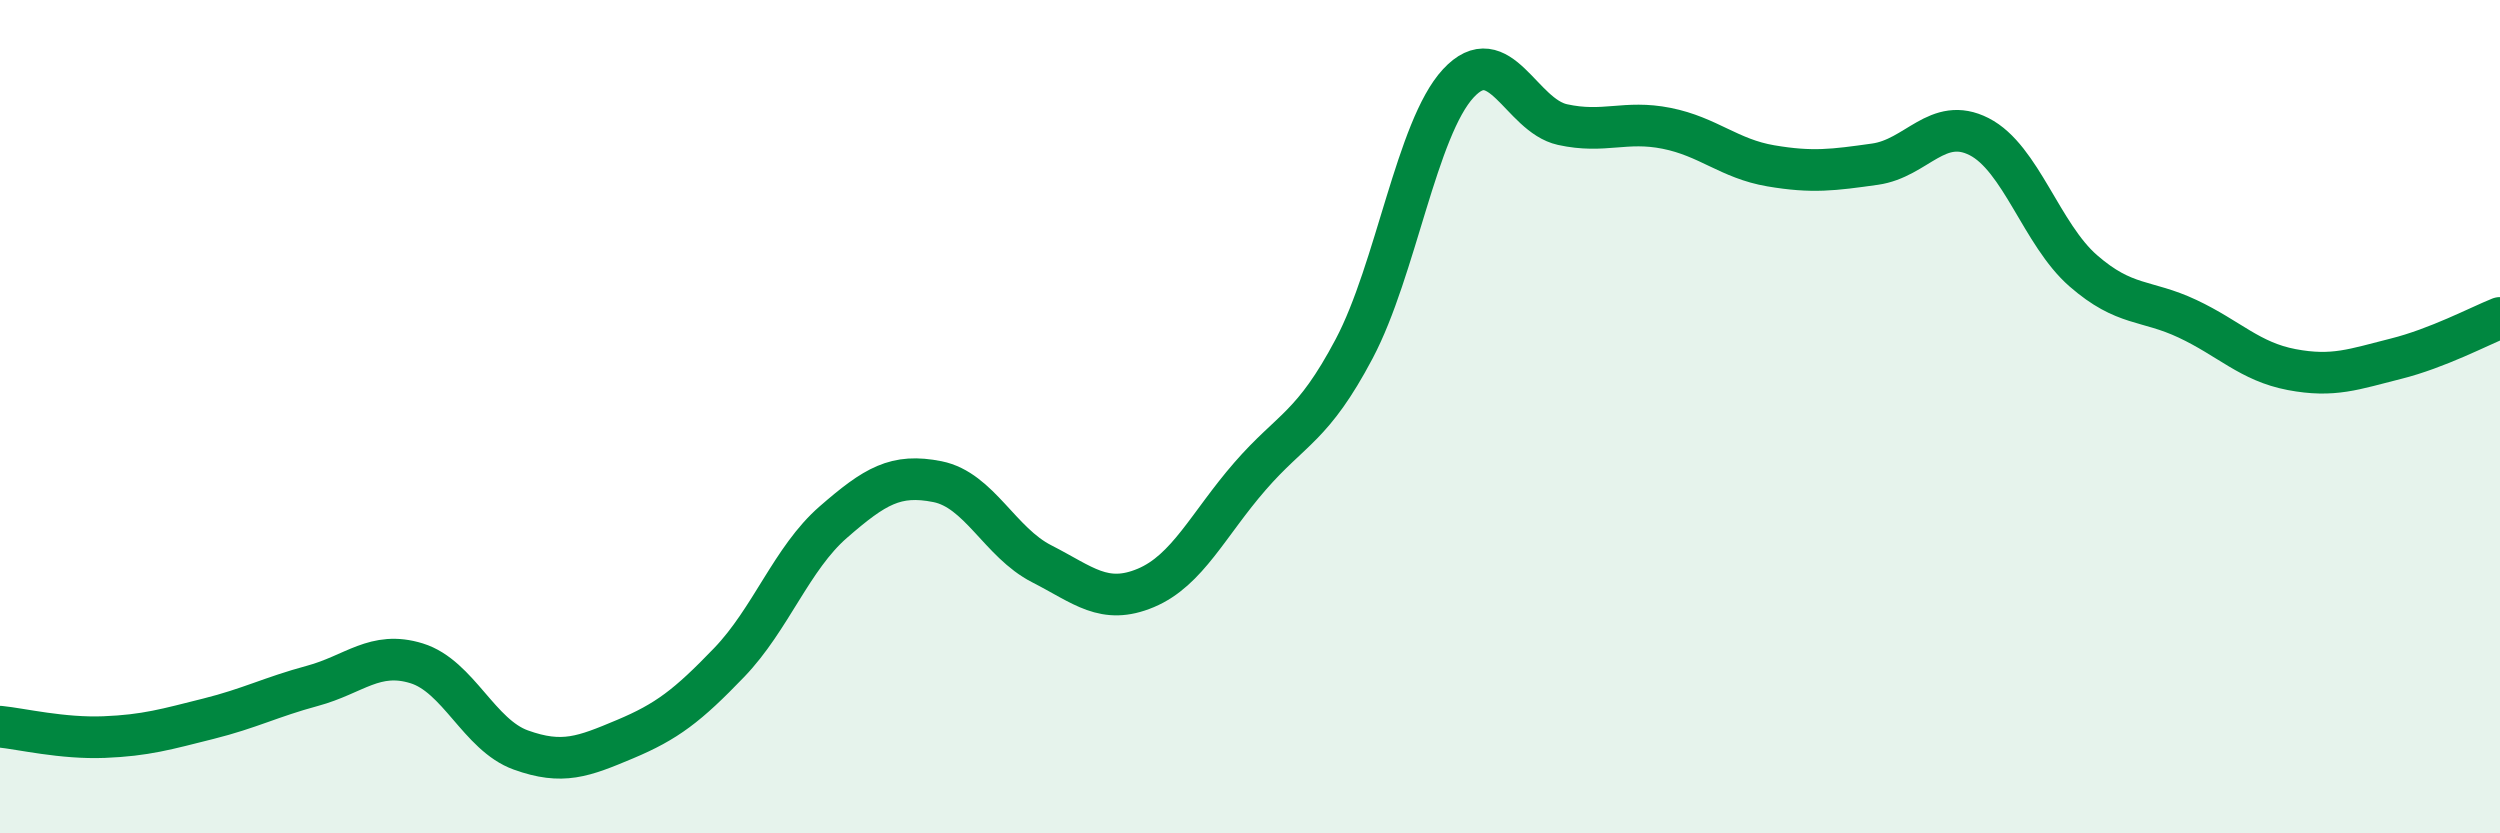
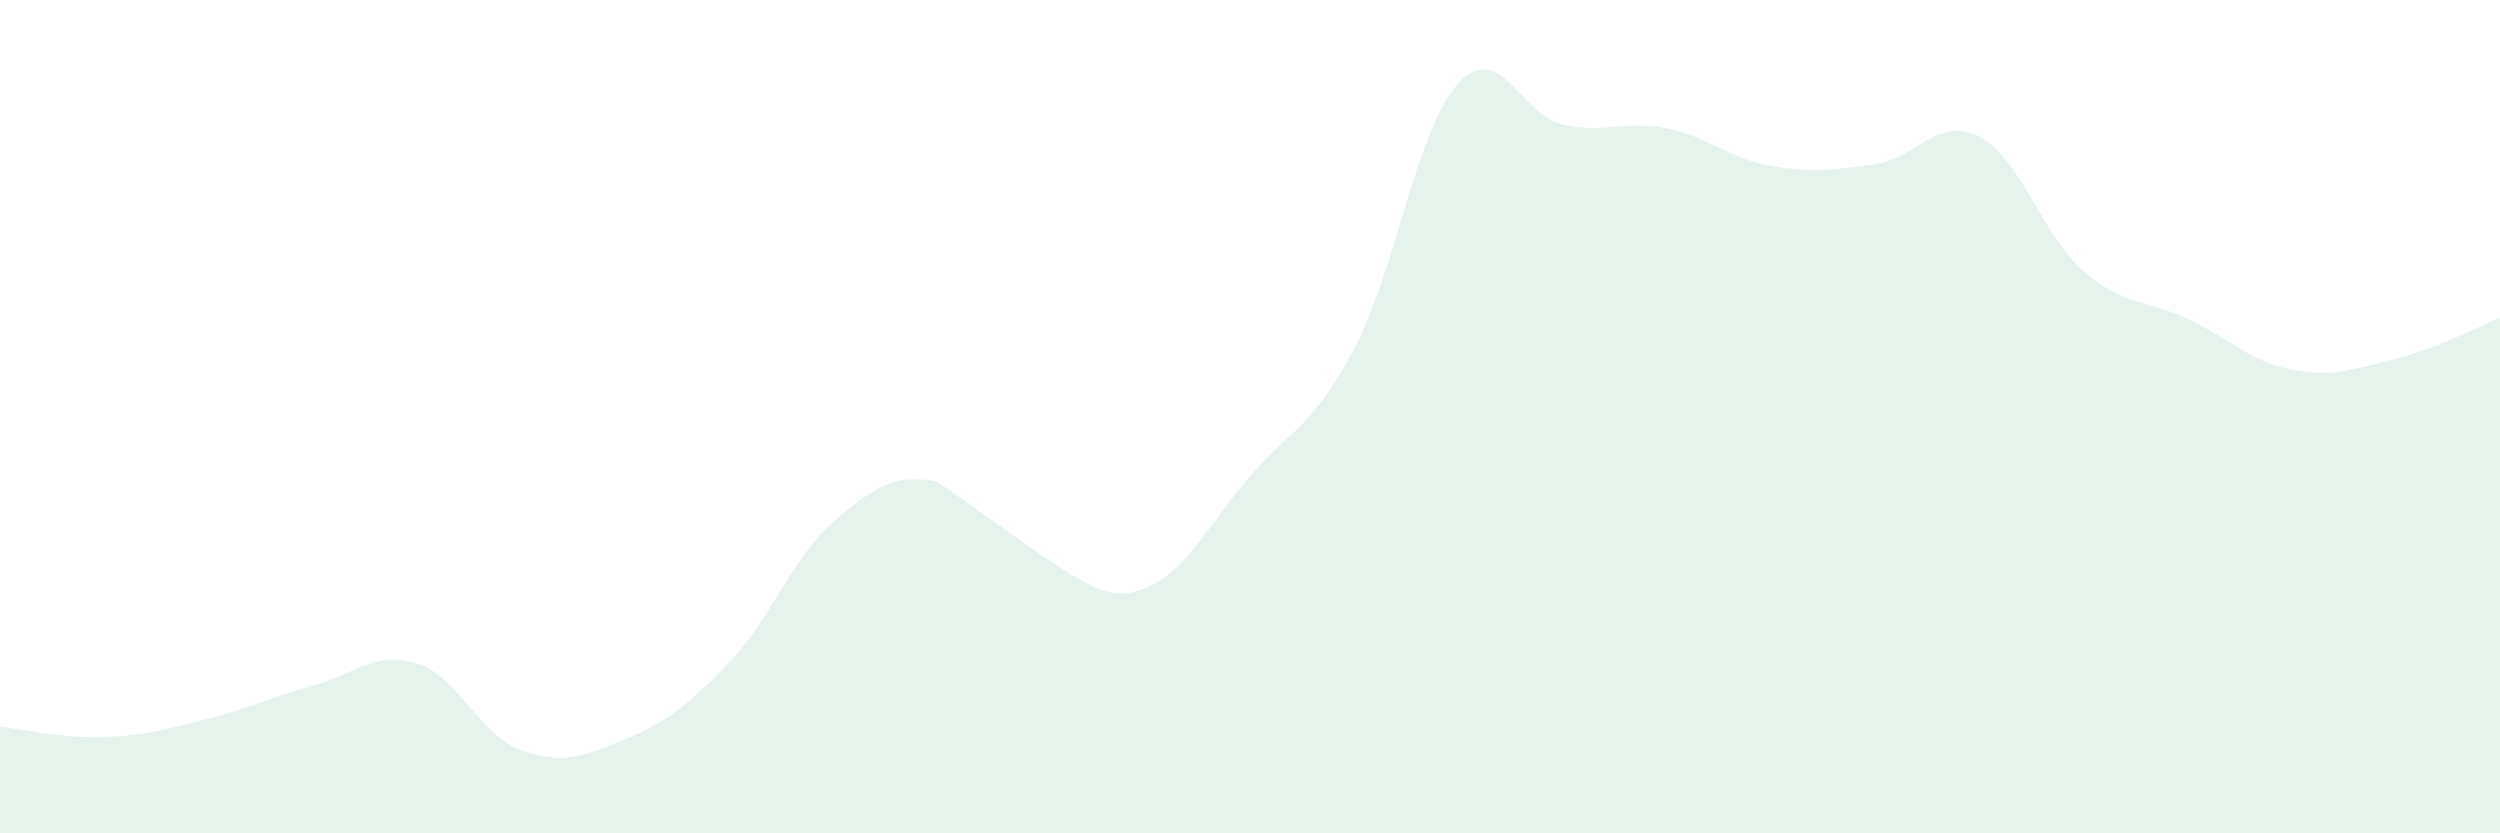
<svg xmlns="http://www.w3.org/2000/svg" width="60" height="20" viewBox="0 0 60 20">
-   <path d="M 0,17.44 C 0.5,17.49 1.5,17.73 2.5,17.69 C 3.5,17.65 4,17.5 5,17.25 C 6,17 6.5,16.73 7.5,16.46 C 8.5,16.19 9,15.61 10,15.92 C 11,16.23 11.5,17.64 12.5,18 C 13.5,18.36 14,18.16 15,17.74 C 16,17.32 16.5,16.94 17.5,15.9 C 18.5,14.86 19,13.4 20,12.53 C 21,11.66 21.5,11.36 22.5,11.56 C 23.5,11.76 24,13.02 25,13.53 C 26,14.04 26.5,14.53 27.5,14.11 C 28.5,13.69 29,12.58 30,11.43 C 31,10.28 31.5,10.26 32.5,8.37 C 33.5,6.48 34,3.08 35,2 C 36,0.92 36.5,2.77 37.5,2.99 C 38.5,3.21 39,2.88 40,3.08 C 41,3.28 41.5,3.81 42.5,3.98 C 43.5,4.15 44,4.08 45,3.94 C 46,3.8 46.5,2.77 47.5,3.28 C 48.5,3.79 49,5.63 50,6.5 C 51,7.37 51.5,7.18 52.5,7.65 C 53.5,8.12 54,8.68 55,8.87 C 56,9.06 56.5,8.86 57.5,8.61 C 58.5,8.36 59.5,7.83 60,7.63L60 20L0 20Z" fill="#008740" opacity="0.1" stroke-linecap="round" stroke-linejoin="round" />
-   <path d="M 0,17.44 C 0.5,17.49 1.5,17.73 2.5,17.69 C 3.5,17.65 4,17.5 5,17.25 C 6,17 6.5,16.73 7.5,16.46 C 8.5,16.19 9,15.61 10,15.92 C 11,16.23 11.5,17.64 12.5,18 C 13.5,18.36 14,18.16 15,17.74 C 16,17.32 16.5,16.94 17.5,15.9 C 18.5,14.86 19,13.4 20,12.53 C 21,11.66 21.5,11.36 22.5,11.56 C 23.5,11.76 24,13.02 25,13.53 C 26,14.04 26.5,14.53 27.5,14.11 C 28.5,13.69 29,12.58 30,11.43 C 31,10.28 31.5,10.26 32.5,8.37 C 33.5,6.48 34,3.08 35,2 C 36,0.92 36.5,2.77 37.5,2.99 C 38.5,3.21 39,2.88 40,3.08 C 41,3.28 41.5,3.81 42.5,3.98 C 43.5,4.15 44,4.08 45,3.94 C 46,3.8 46.5,2.77 47.5,3.28 C 48.5,3.79 49,5.63 50,6.5 C 51,7.37 51.5,7.18 52.5,7.65 C 53.5,8.12 54,8.68 55,8.87 C 56,9.06 56.5,8.86 57.5,8.61 C 58.5,8.36 59.5,7.83 60,7.63" stroke="#008740" stroke-width="1" fill="none" stroke-linecap="round" stroke-linejoin="round" />
+   <path d="M 0,17.44 C 0.5,17.49 1.5,17.73 2.5,17.69 C 3.5,17.65 4,17.5 5,17.25 C 6,17 6.5,16.73 7.5,16.46 C 8.5,16.19 9,15.61 10,15.92 C 11,16.23 11.5,17.64 12.5,18 C 13.5,18.36 14,18.16 15,17.74 C 16,17.32 16.5,16.94 17.5,15.9 C 18.5,14.86 19,13.4 20,12.53 C 21,11.66 21.5,11.36 22.5,11.56 C 26,14.04 26.5,14.53 27.5,14.11 C 28.5,13.69 29,12.58 30,11.43 C 31,10.28 31.5,10.26 32.5,8.37 C 33.5,6.48 34,3.08 35,2 C 36,0.92 36.5,2.77 37.5,2.99 C 38.5,3.21 39,2.88 40,3.08 C 41,3.28 41.5,3.81 42.5,3.98 C 43.5,4.15 44,4.08 45,3.94 C 46,3.8 46.5,2.77 47.5,3.28 C 48.5,3.79 49,5.63 50,6.5 C 51,7.37 51.5,7.18 52.5,7.65 C 53.5,8.12 54,8.68 55,8.87 C 56,9.06 56.5,8.86 57.5,8.61 C 58.5,8.36 59.5,7.83 60,7.63L60 20L0 20Z" fill="#008740" opacity="0.1" stroke-linecap="round" stroke-linejoin="round" />
</svg>